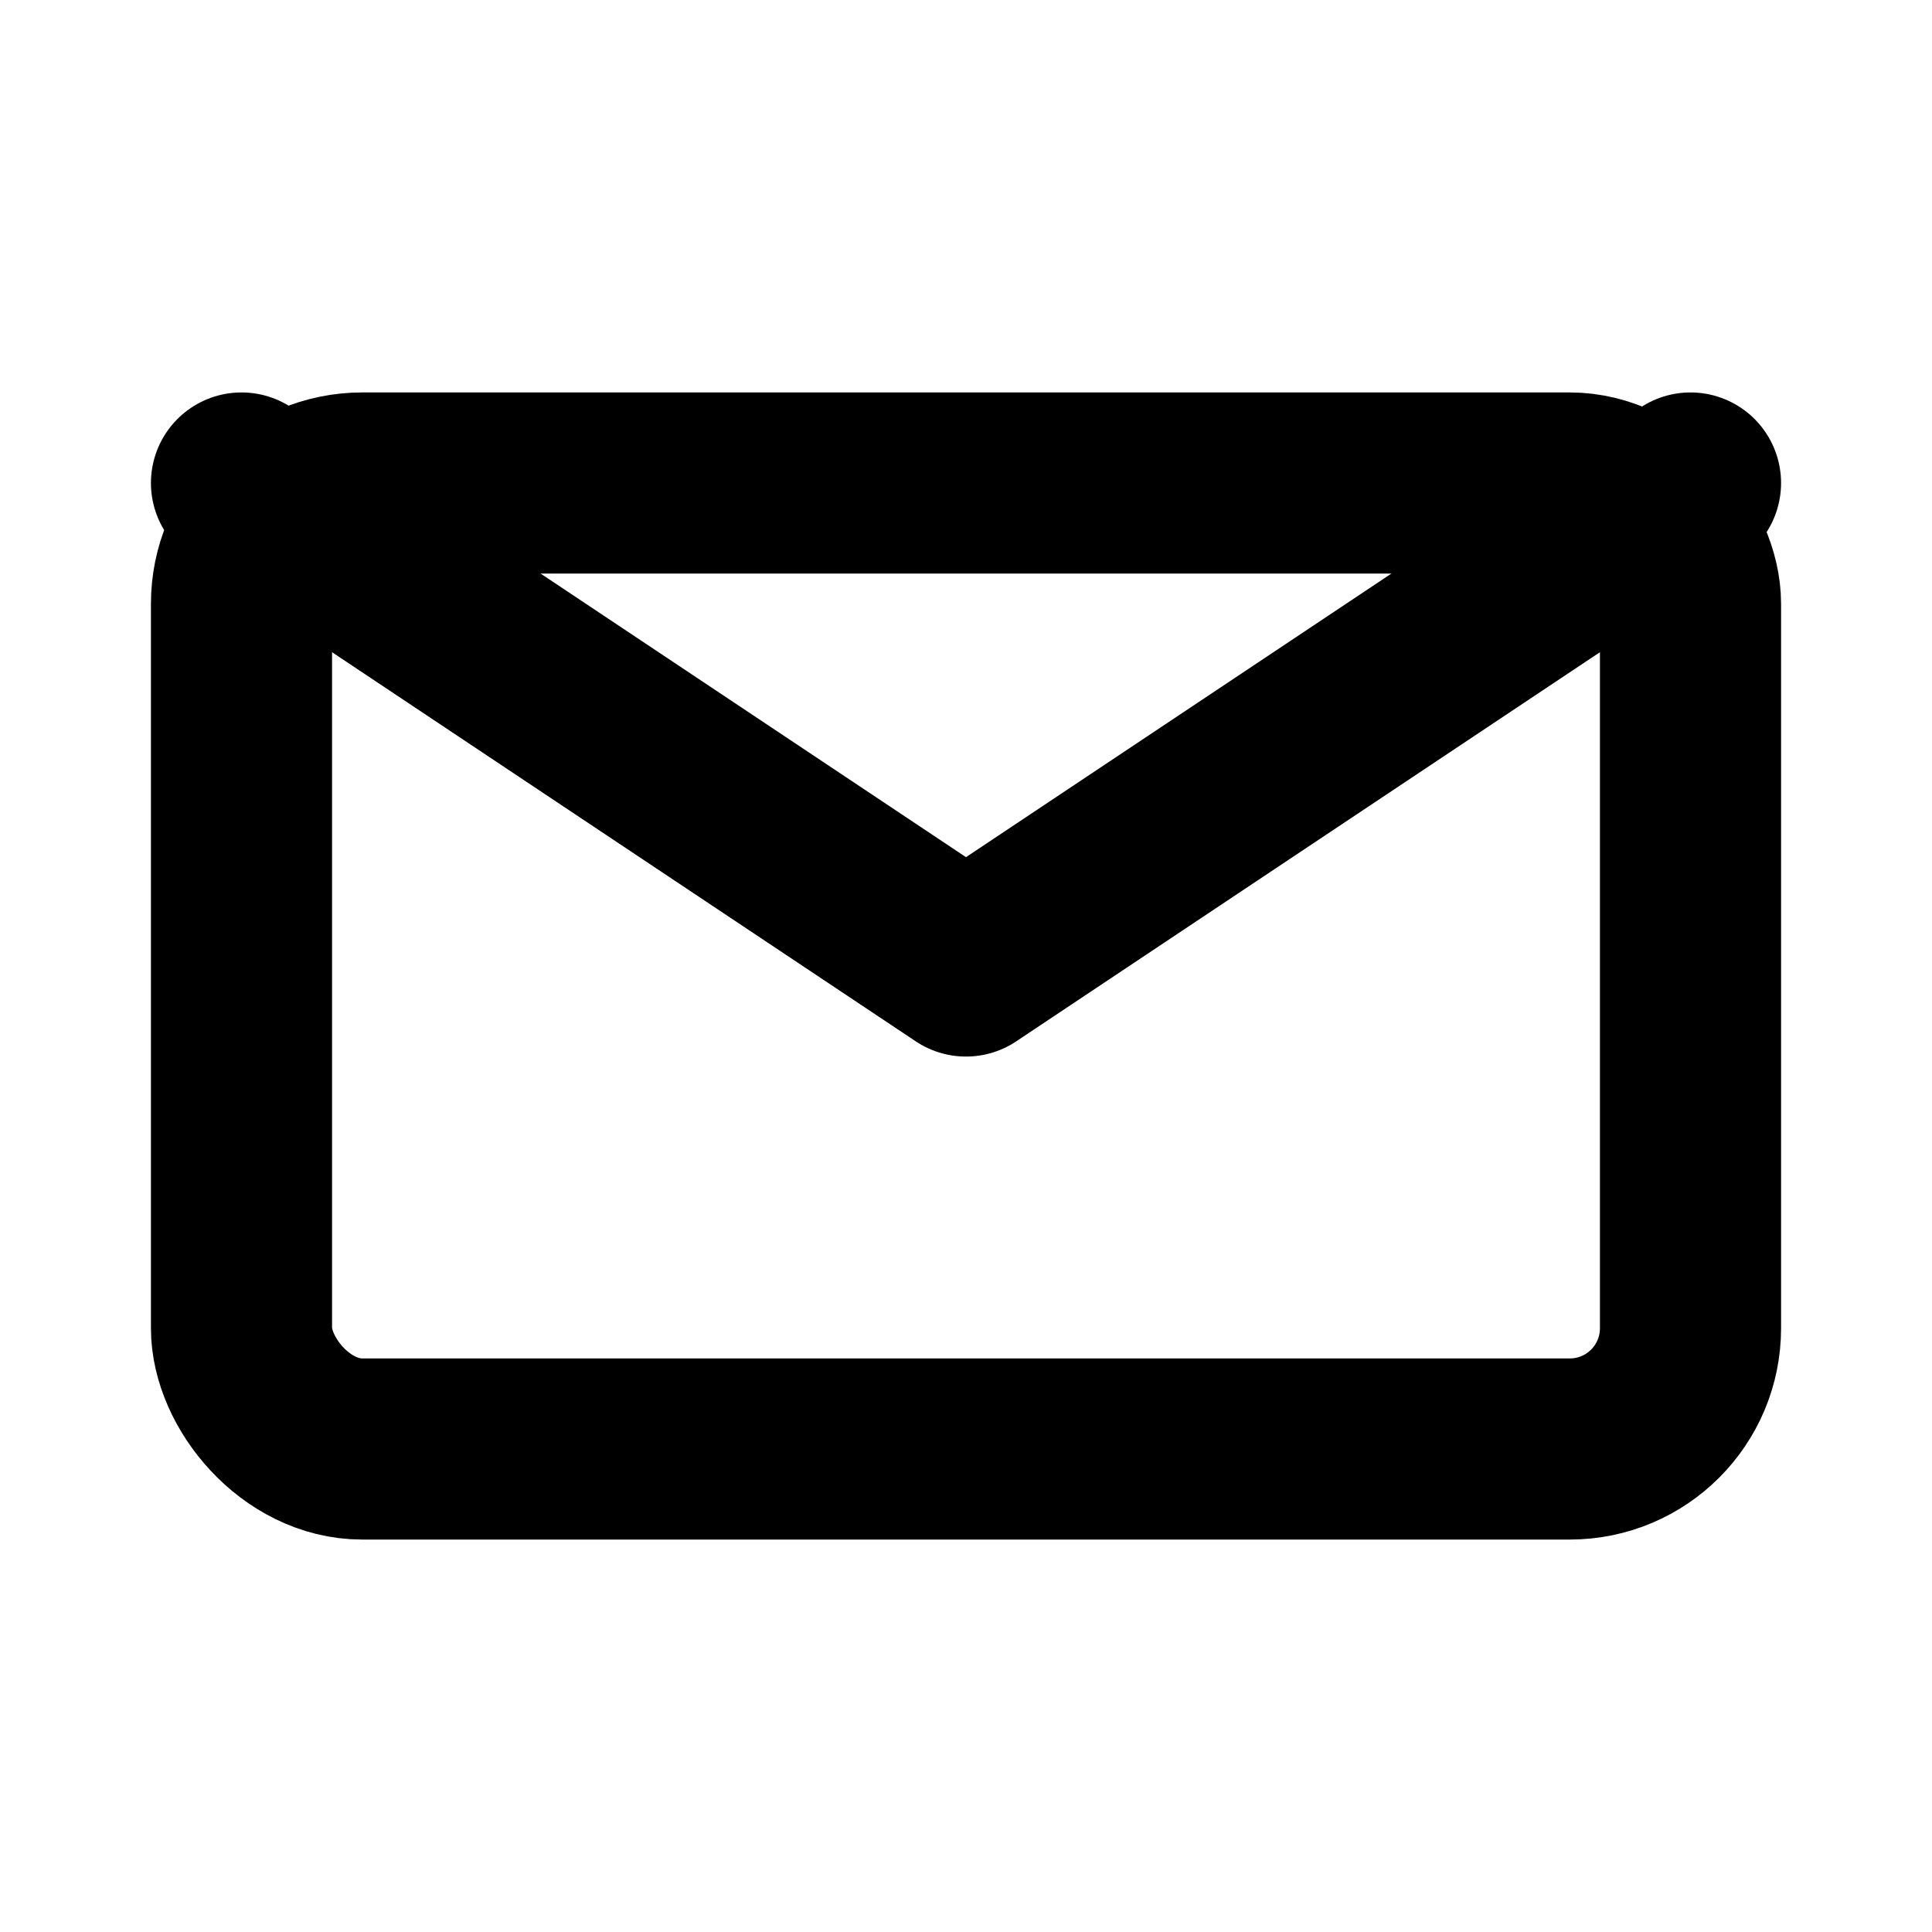
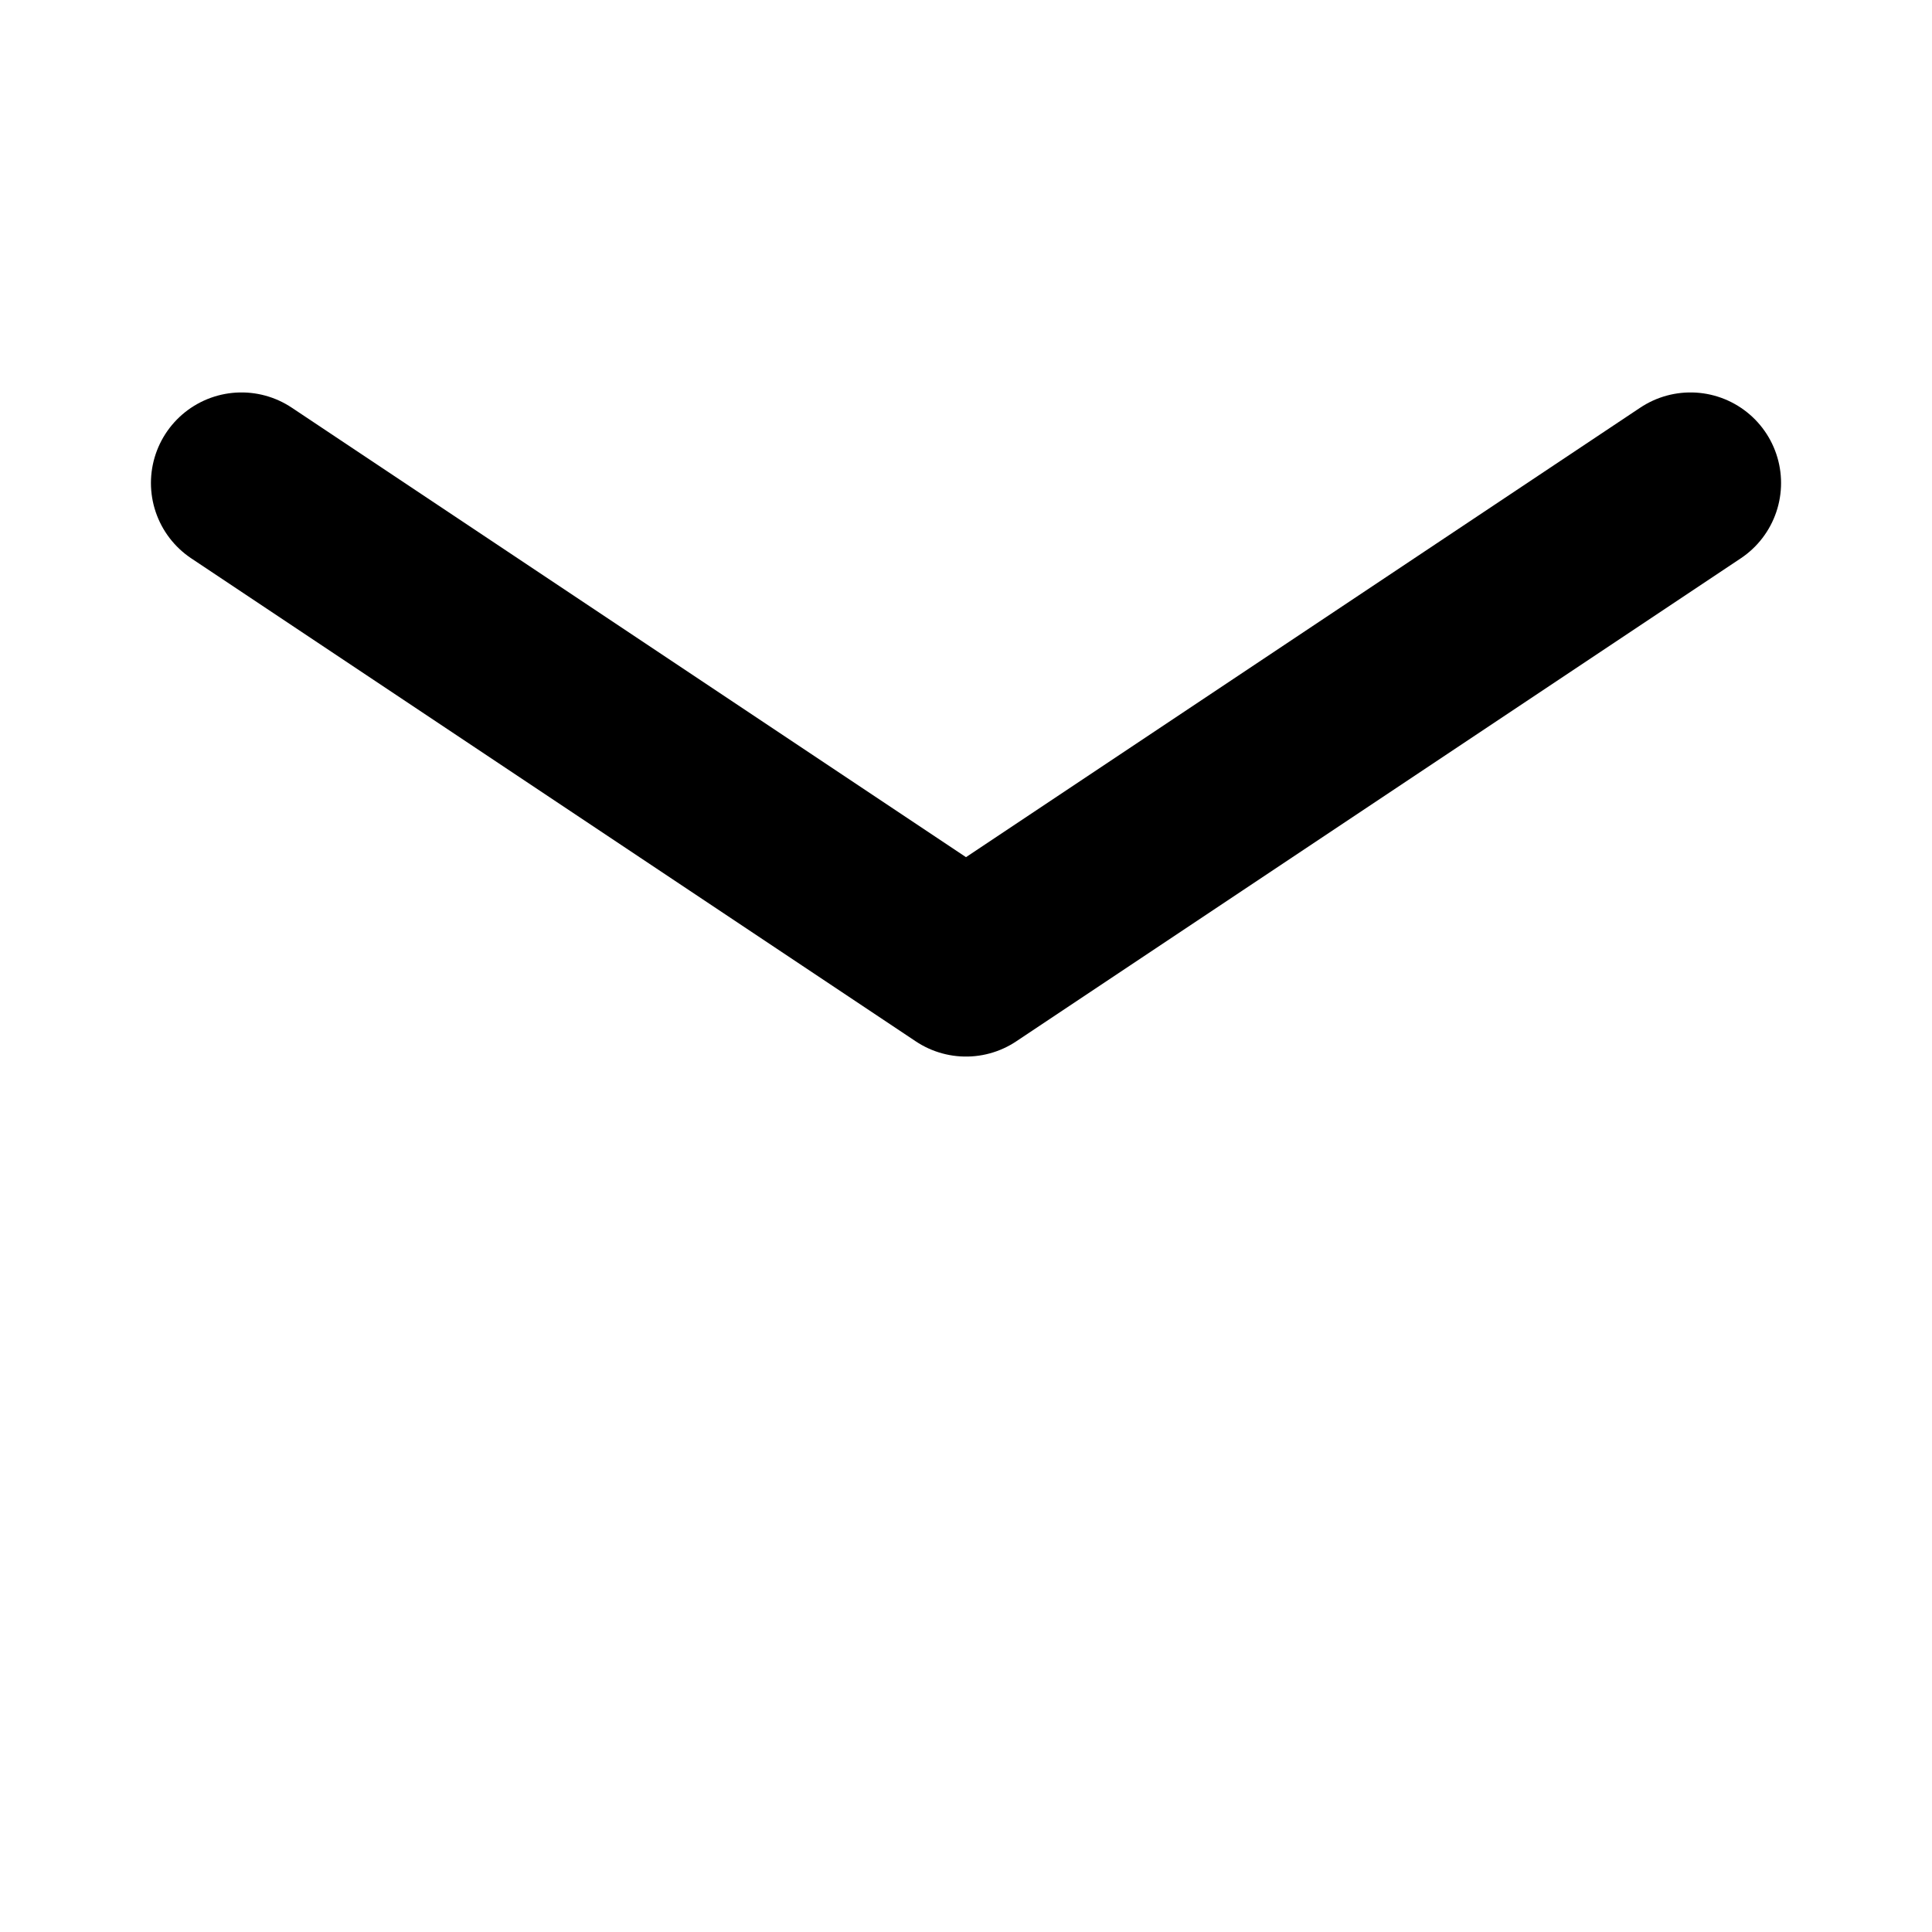
<svg xmlns="http://www.w3.org/2000/svg" width="16" height="16" viewBox="0 0 16 16" fill="none">
  <path d="M2 4L8 8L14 4" stroke="currentColor" stroke-width="1.5" stroke-linecap="round" stroke-linejoin="round" />
-   <rect x="2" y="4" width="12" height="8" rx="1" stroke="currentColor" stroke-width="1.5" />
</svg>